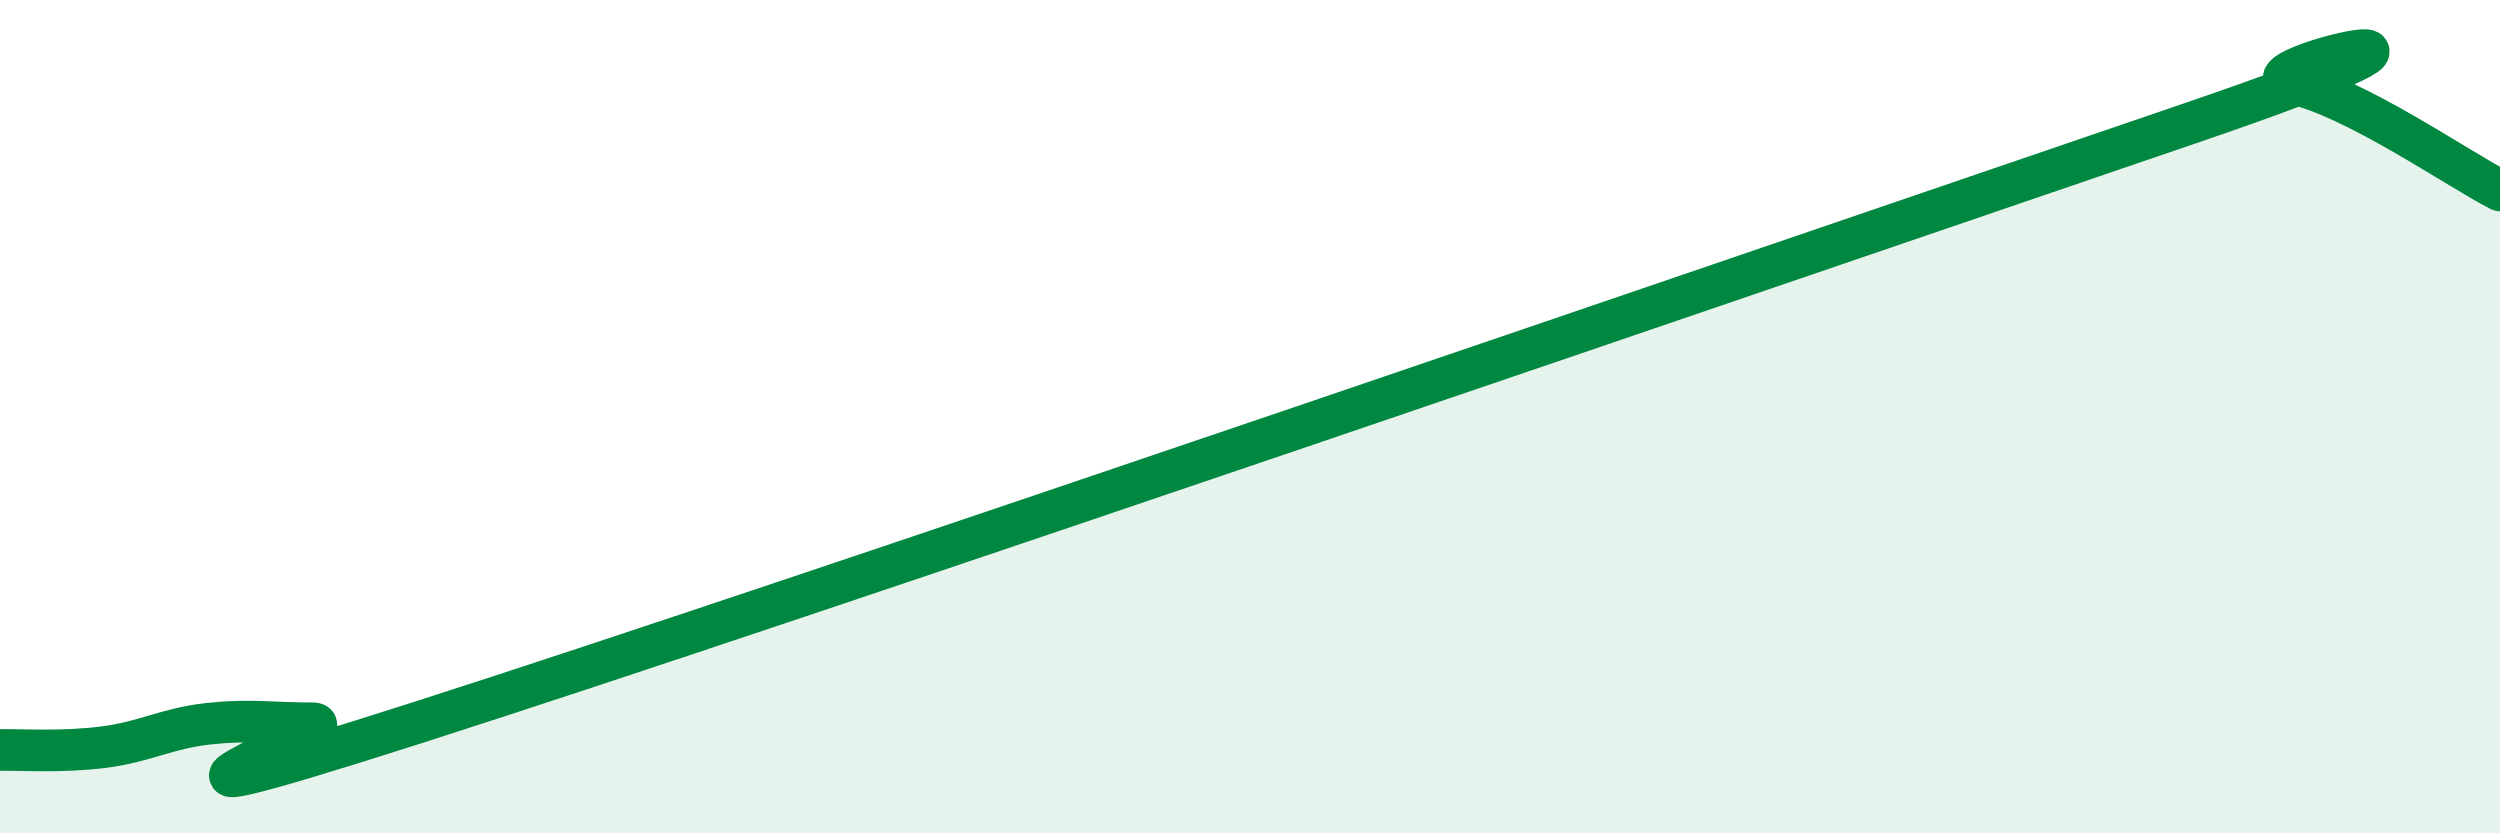
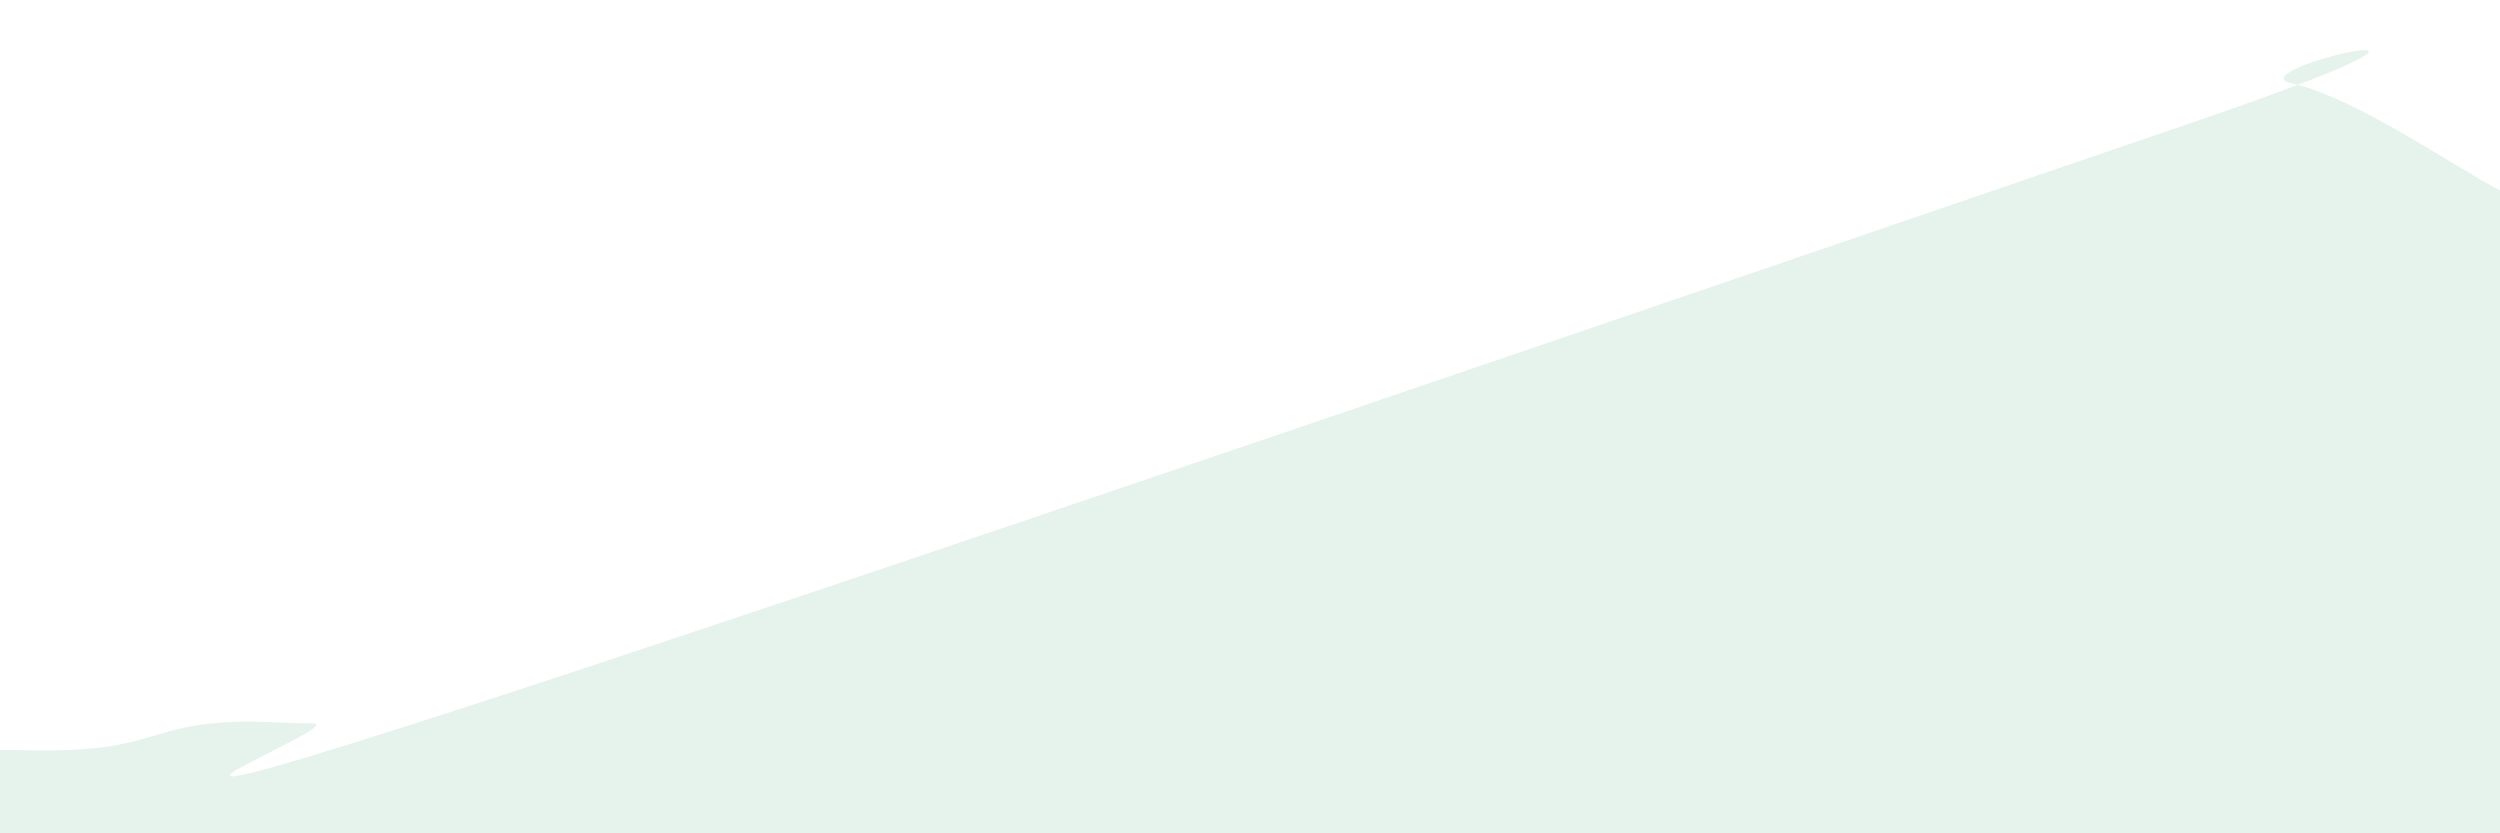
<svg xmlns="http://www.w3.org/2000/svg" width="60" height="20" viewBox="0 0 60 20">
  <path d="M 0,18 C 0.5,17.99 1.5,18.06 2.5,17.93 C 3.5,17.8 4,17.48 5,17.37 C 6,17.26 6.5,17.36 7.5,17.36 C 8.5,17.36 1,20.23 10,17.35 C 19,14.47 43.5,6.05 52.5,2.98 C 61.5,-0.09 53.5,1.68 55,2 C 56.5,2.32 59,4.06 60,4.57L60 20L0 20Z" fill="#008740" opacity="0.1" stroke-linecap="round" stroke-linejoin="round" />
-   <path d="M 0,18 C 0.5,17.99 1.5,18.06 2.5,17.93 C 3.5,17.8 4,17.48 5,17.37 C 6,17.26 6.5,17.36 7.5,17.36 C 8.5,17.36 1,20.23 10,17.35 C 19,14.47 43.5,6.05 52.5,2.98 C 61.5,-0.09 53.5,1.68 55,2 C 56.5,2.32 59,4.06 60,4.57" stroke="#008740" stroke-width="1" fill="none" stroke-linecap="round" stroke-linejoin="round" />
</svg>